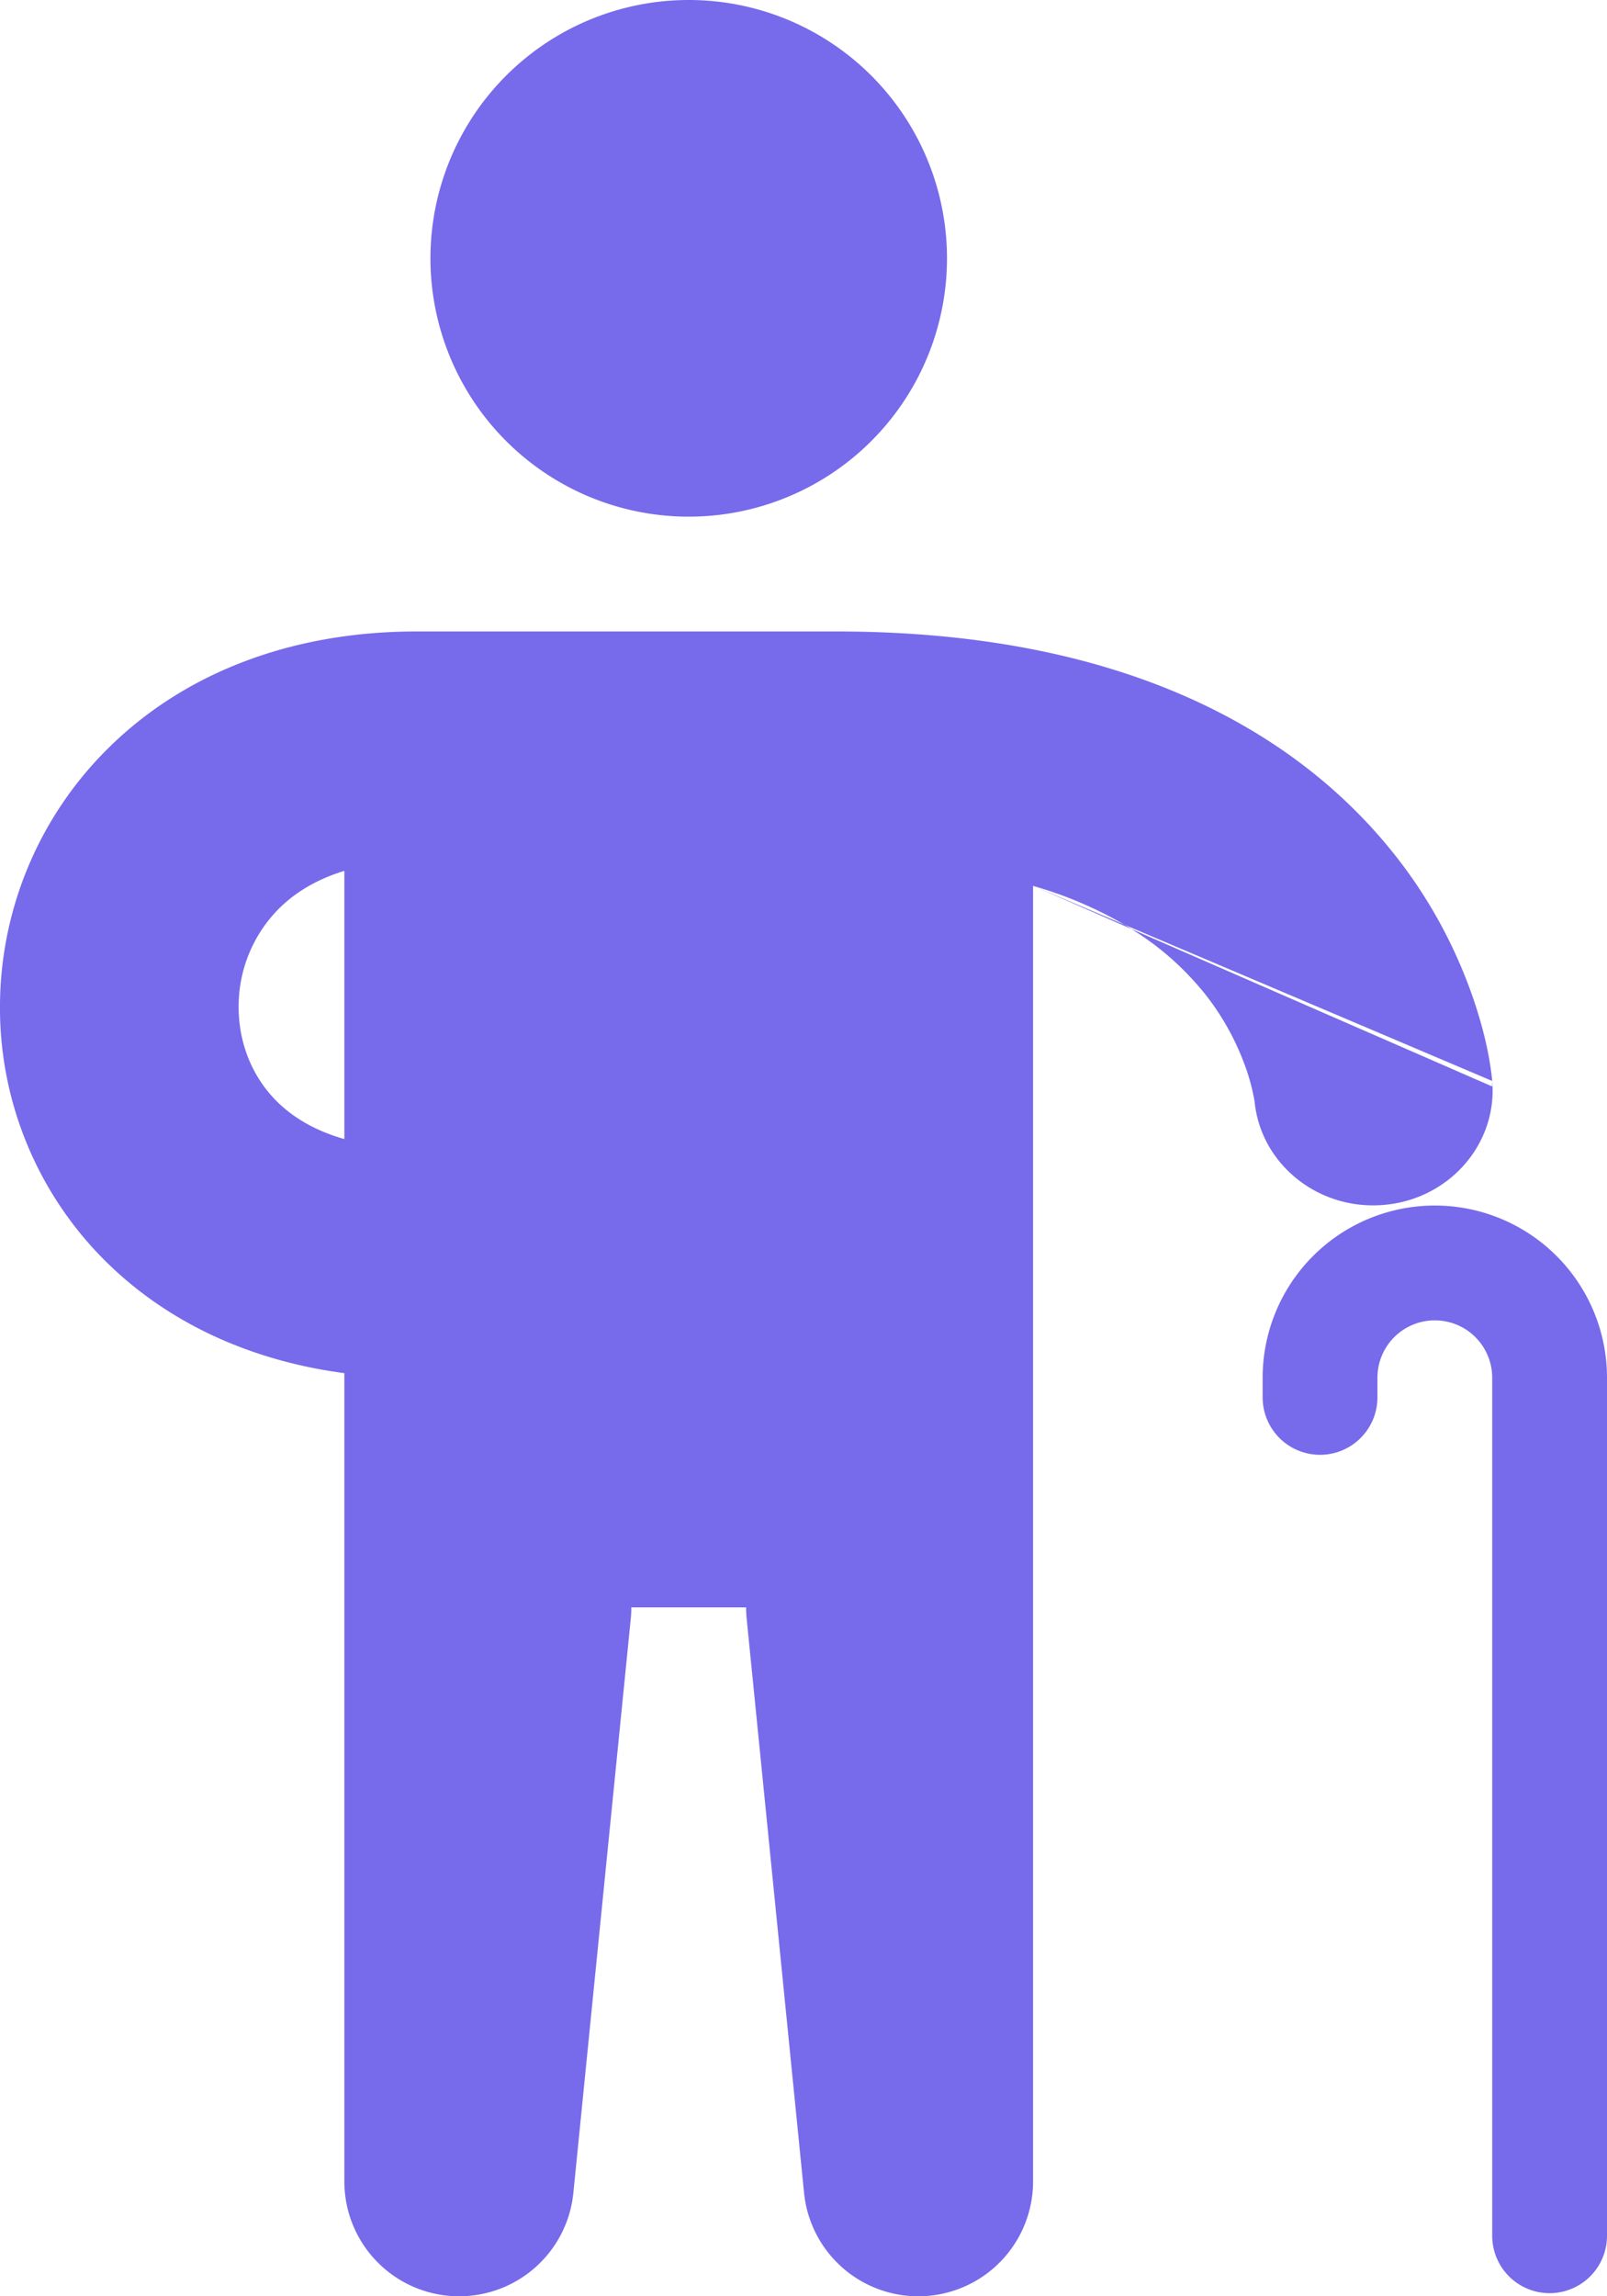
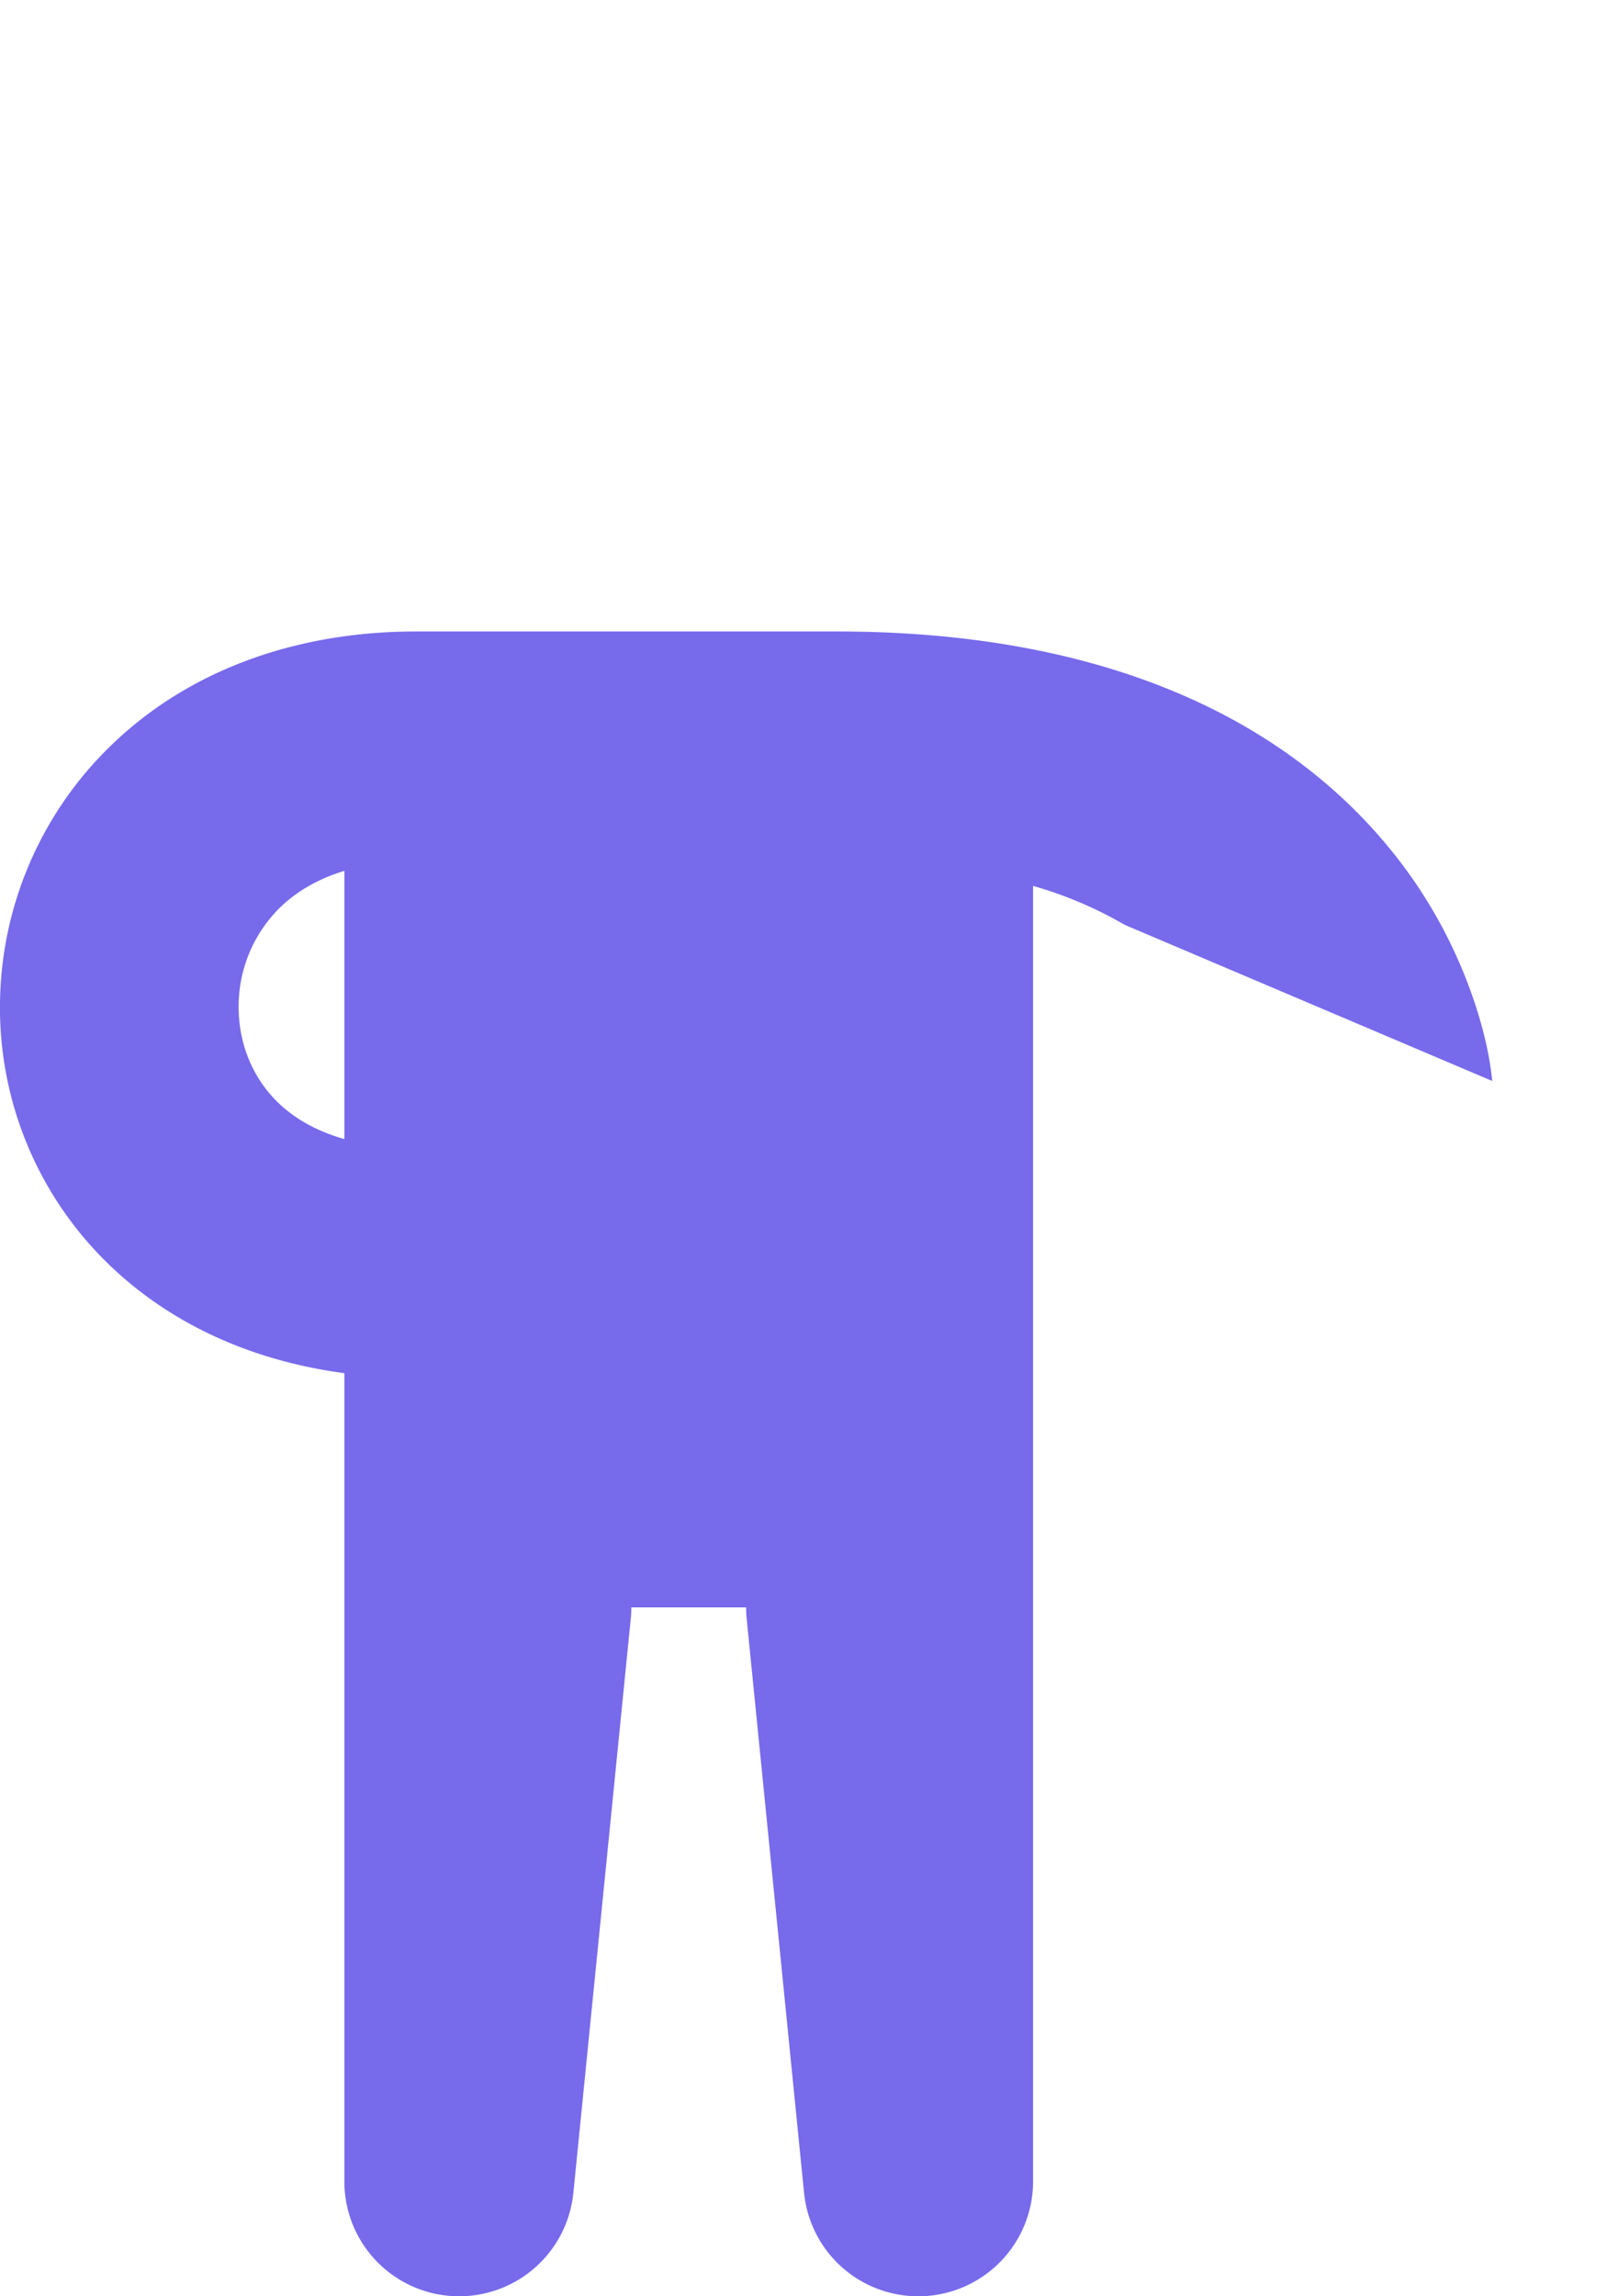
<svg xmlns="http://www.w3.org/2000/svg" width="14" height="20" fill="none" viewBox="0 0 14 20">
-   <path fill="#776AEB" d="M6 4.5A2.25 2.25 0 1 0 6 0a2.25 2.25 0 0 0 0 4.5Zm6.5 6A1.5 1.5 0 0 0 11 12v.171a.5.5 0 0 0 1 0V12a.5.5 0 0 1 1 0v7.473a.5.5 0 0 0 1 0V12a1.5 1.5 0 0 0-1.5-1.5ZM9.854 8.09 9 7.715l.797.339.057.034Zm.613.53a2.485 2.485 0 0 0-.613-.53L13 9.463v-.048c.047.55-.377 1.034-.95 1.08-.567.046-1.066-.356-1.12-.9a1.748 1.748 0 0 0-.065-.26 2.247 2.247 0 0 0-.398-.716Z" />
-   <path fill="#776AEB" fill-rule="evenodd" d="m13 9.415-3.202-1.36A3.487 3.487 0 0 0 9 7.716V19a1 1 0 0 1-1.995.1l-.5-5A1.006 1.006 0 0 1 6.5 14h-1a.947.947 0 0 1-.005.1l-.5 5A1 1 0 0 1 3 19v-7.04c-.84-.112-1.545-.45-2.068-.963A3.107 3.107 0 0 1 0 8.741 3.168 3.168 0 0 1 .96 6.5c.645-.63 1.565-1 2.668-1h3.66c2.486 0 3.972.861 4.81 1.88.33.399.582.856.747 1.347.073.22.13.447.154.676v.008l.001.003v.002Zm-10.584.182c.128.126.315.248.584.324V7.585c-.25.076-.432.194-.561.32a1.206 1.206 0 0 0-.36.854c-.003.32.116.62.337.838Z" clip-rule="evenodd" />
+   <path fill="#776AEB" fill-rule="evenodd" d="m13 9.415-3.202-1.36A3.487 3.487 0 0 0 9 7.716V19a1 1 0 0 1-1.995.1l-.5-5A1.006 1.006 0 0 1 6.5 14h-1a.947.947 0 0 1-.005.1l-.5 5A1 1 0 0 1 3 19v-7.04c-.84-.112-1.545-.45-2.068-.963A3.107 3.107 0 0 1 0 8.741 3.168 3.168 0 0 1 .96 6.5c.645-.63 1.565-1 2.668-1h3.66c2.486 0 3.972.861 4.81 1.88.33.399.582.856.747 1.347.073.22.13.447.154.676v.008l.001.003Zm-10.584.182c.128.126.315.248.584.324V7.585c-.25.076-.432.194-.561.32a1.206 1.206 0 0 0-.36.854c-.003.32.116.62.337.838Z" clip-rule="evenodd" />
</svg>